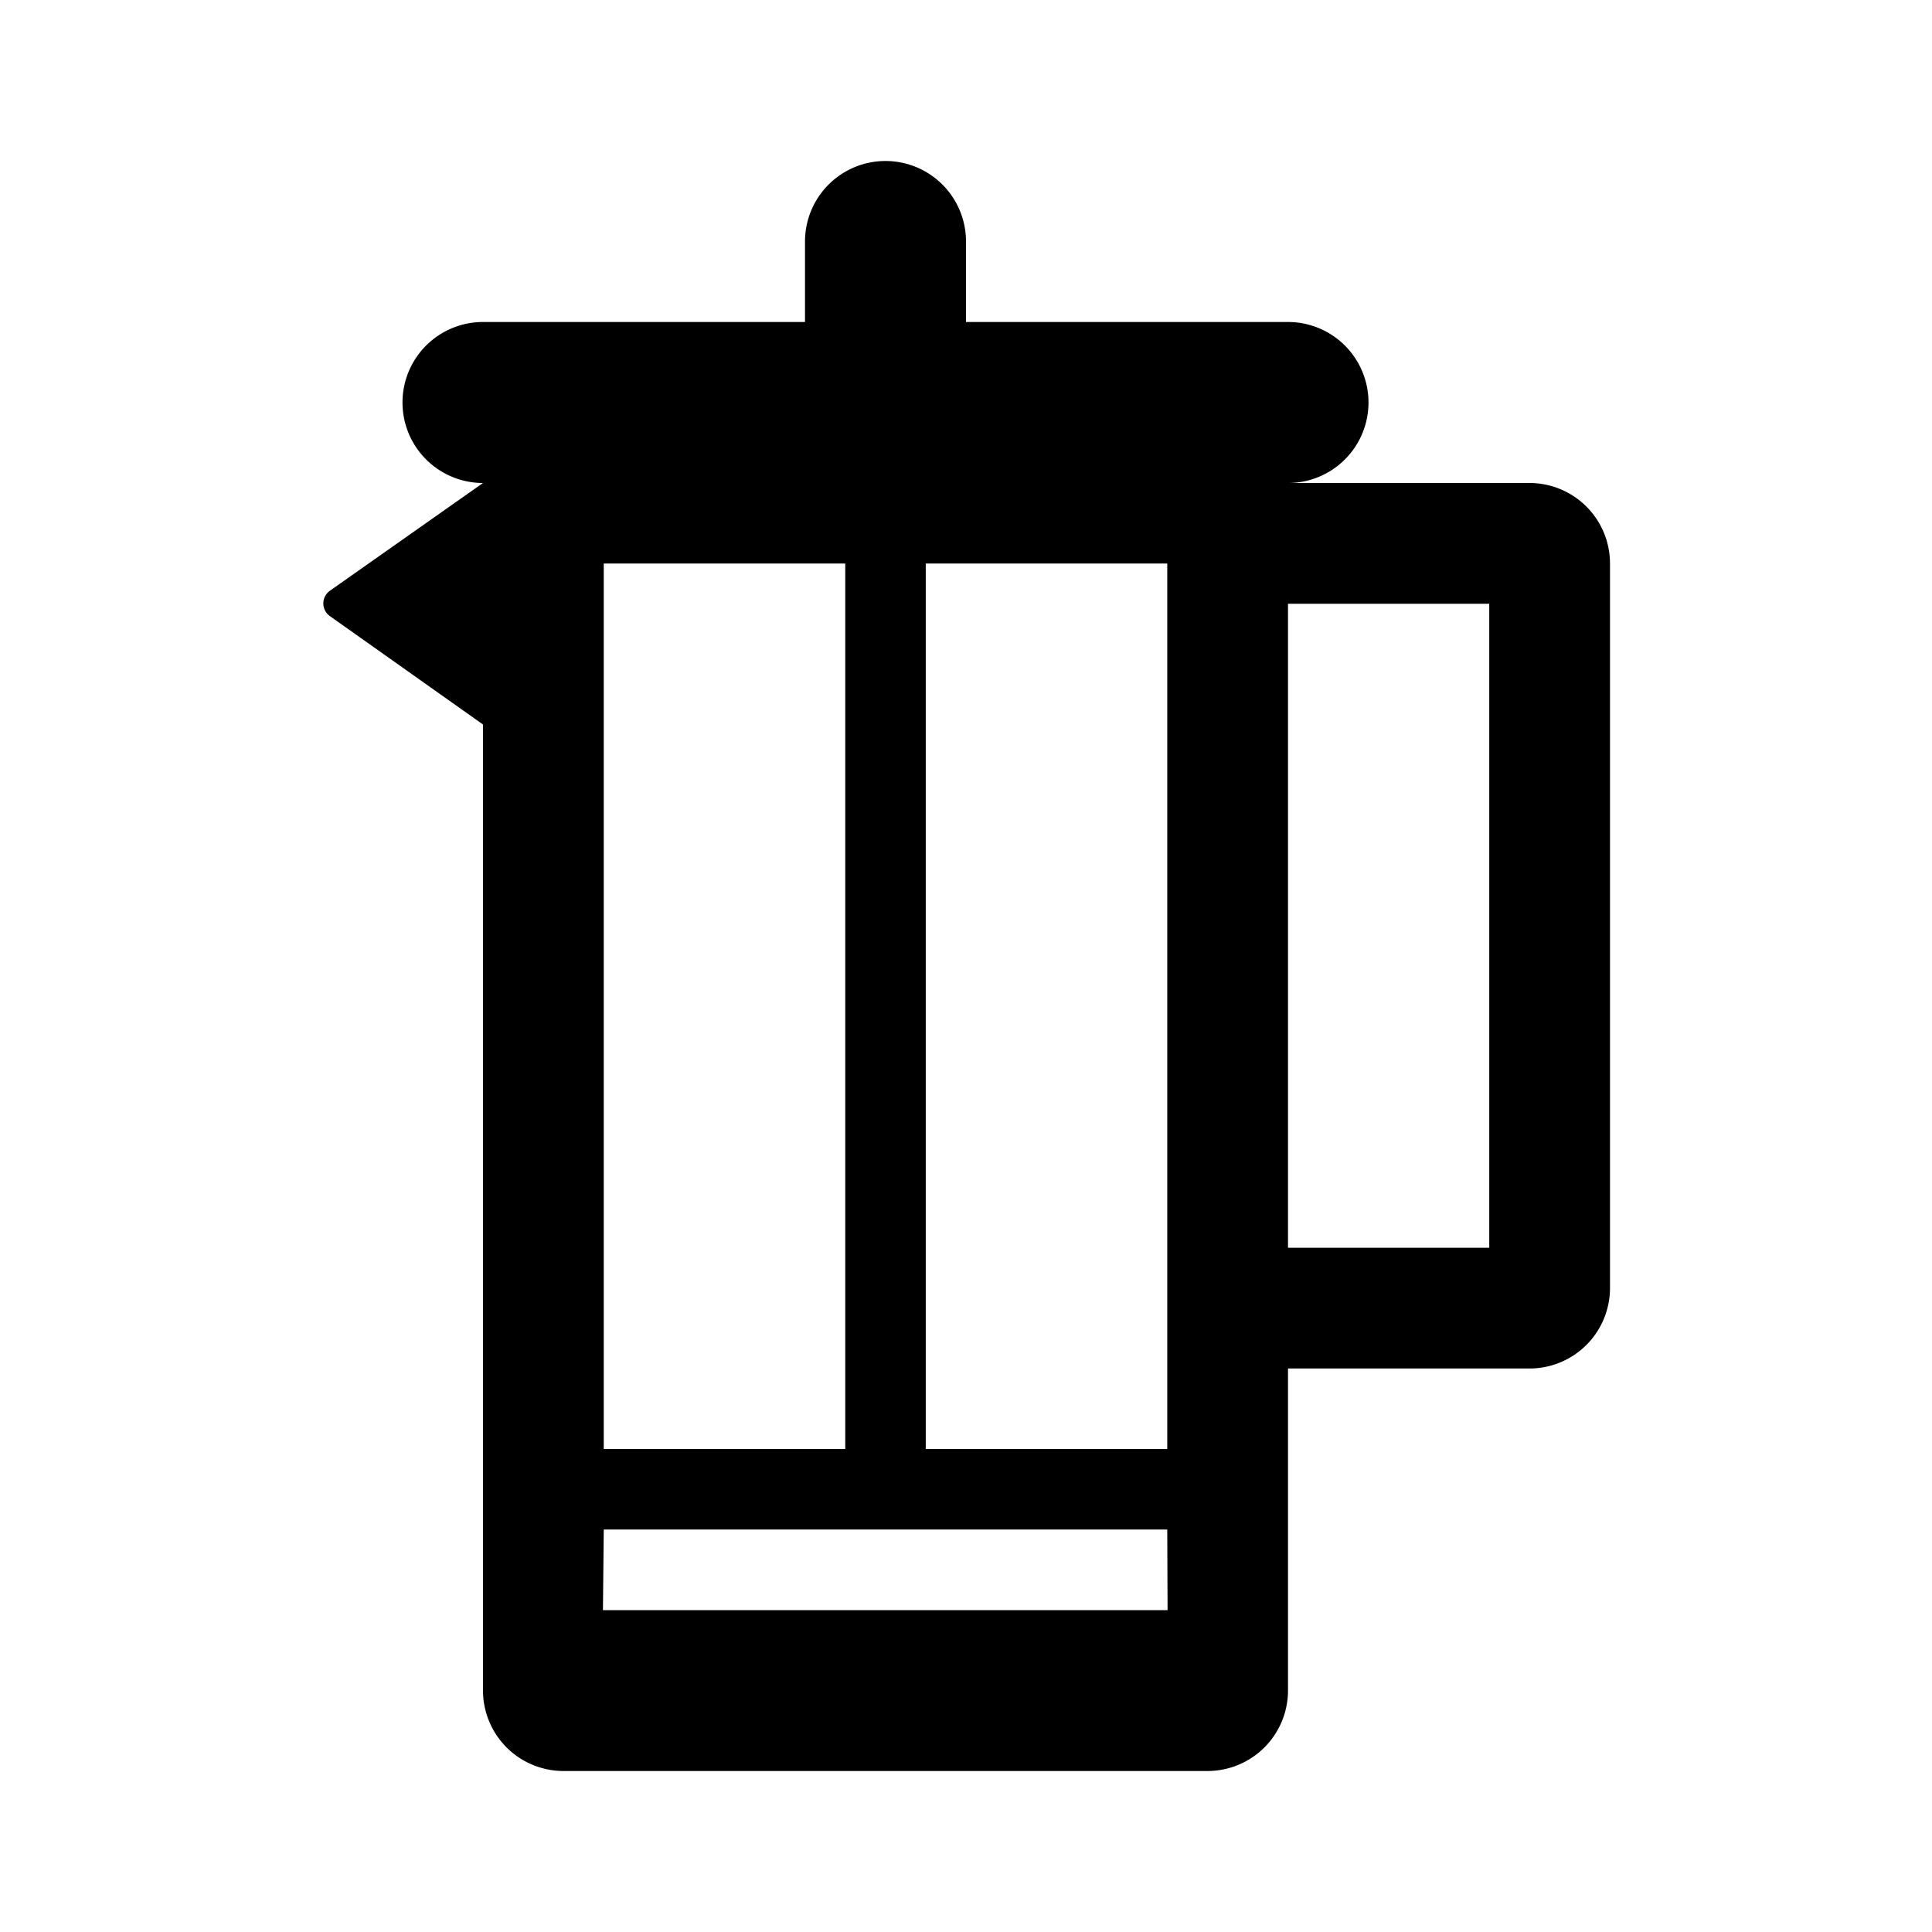
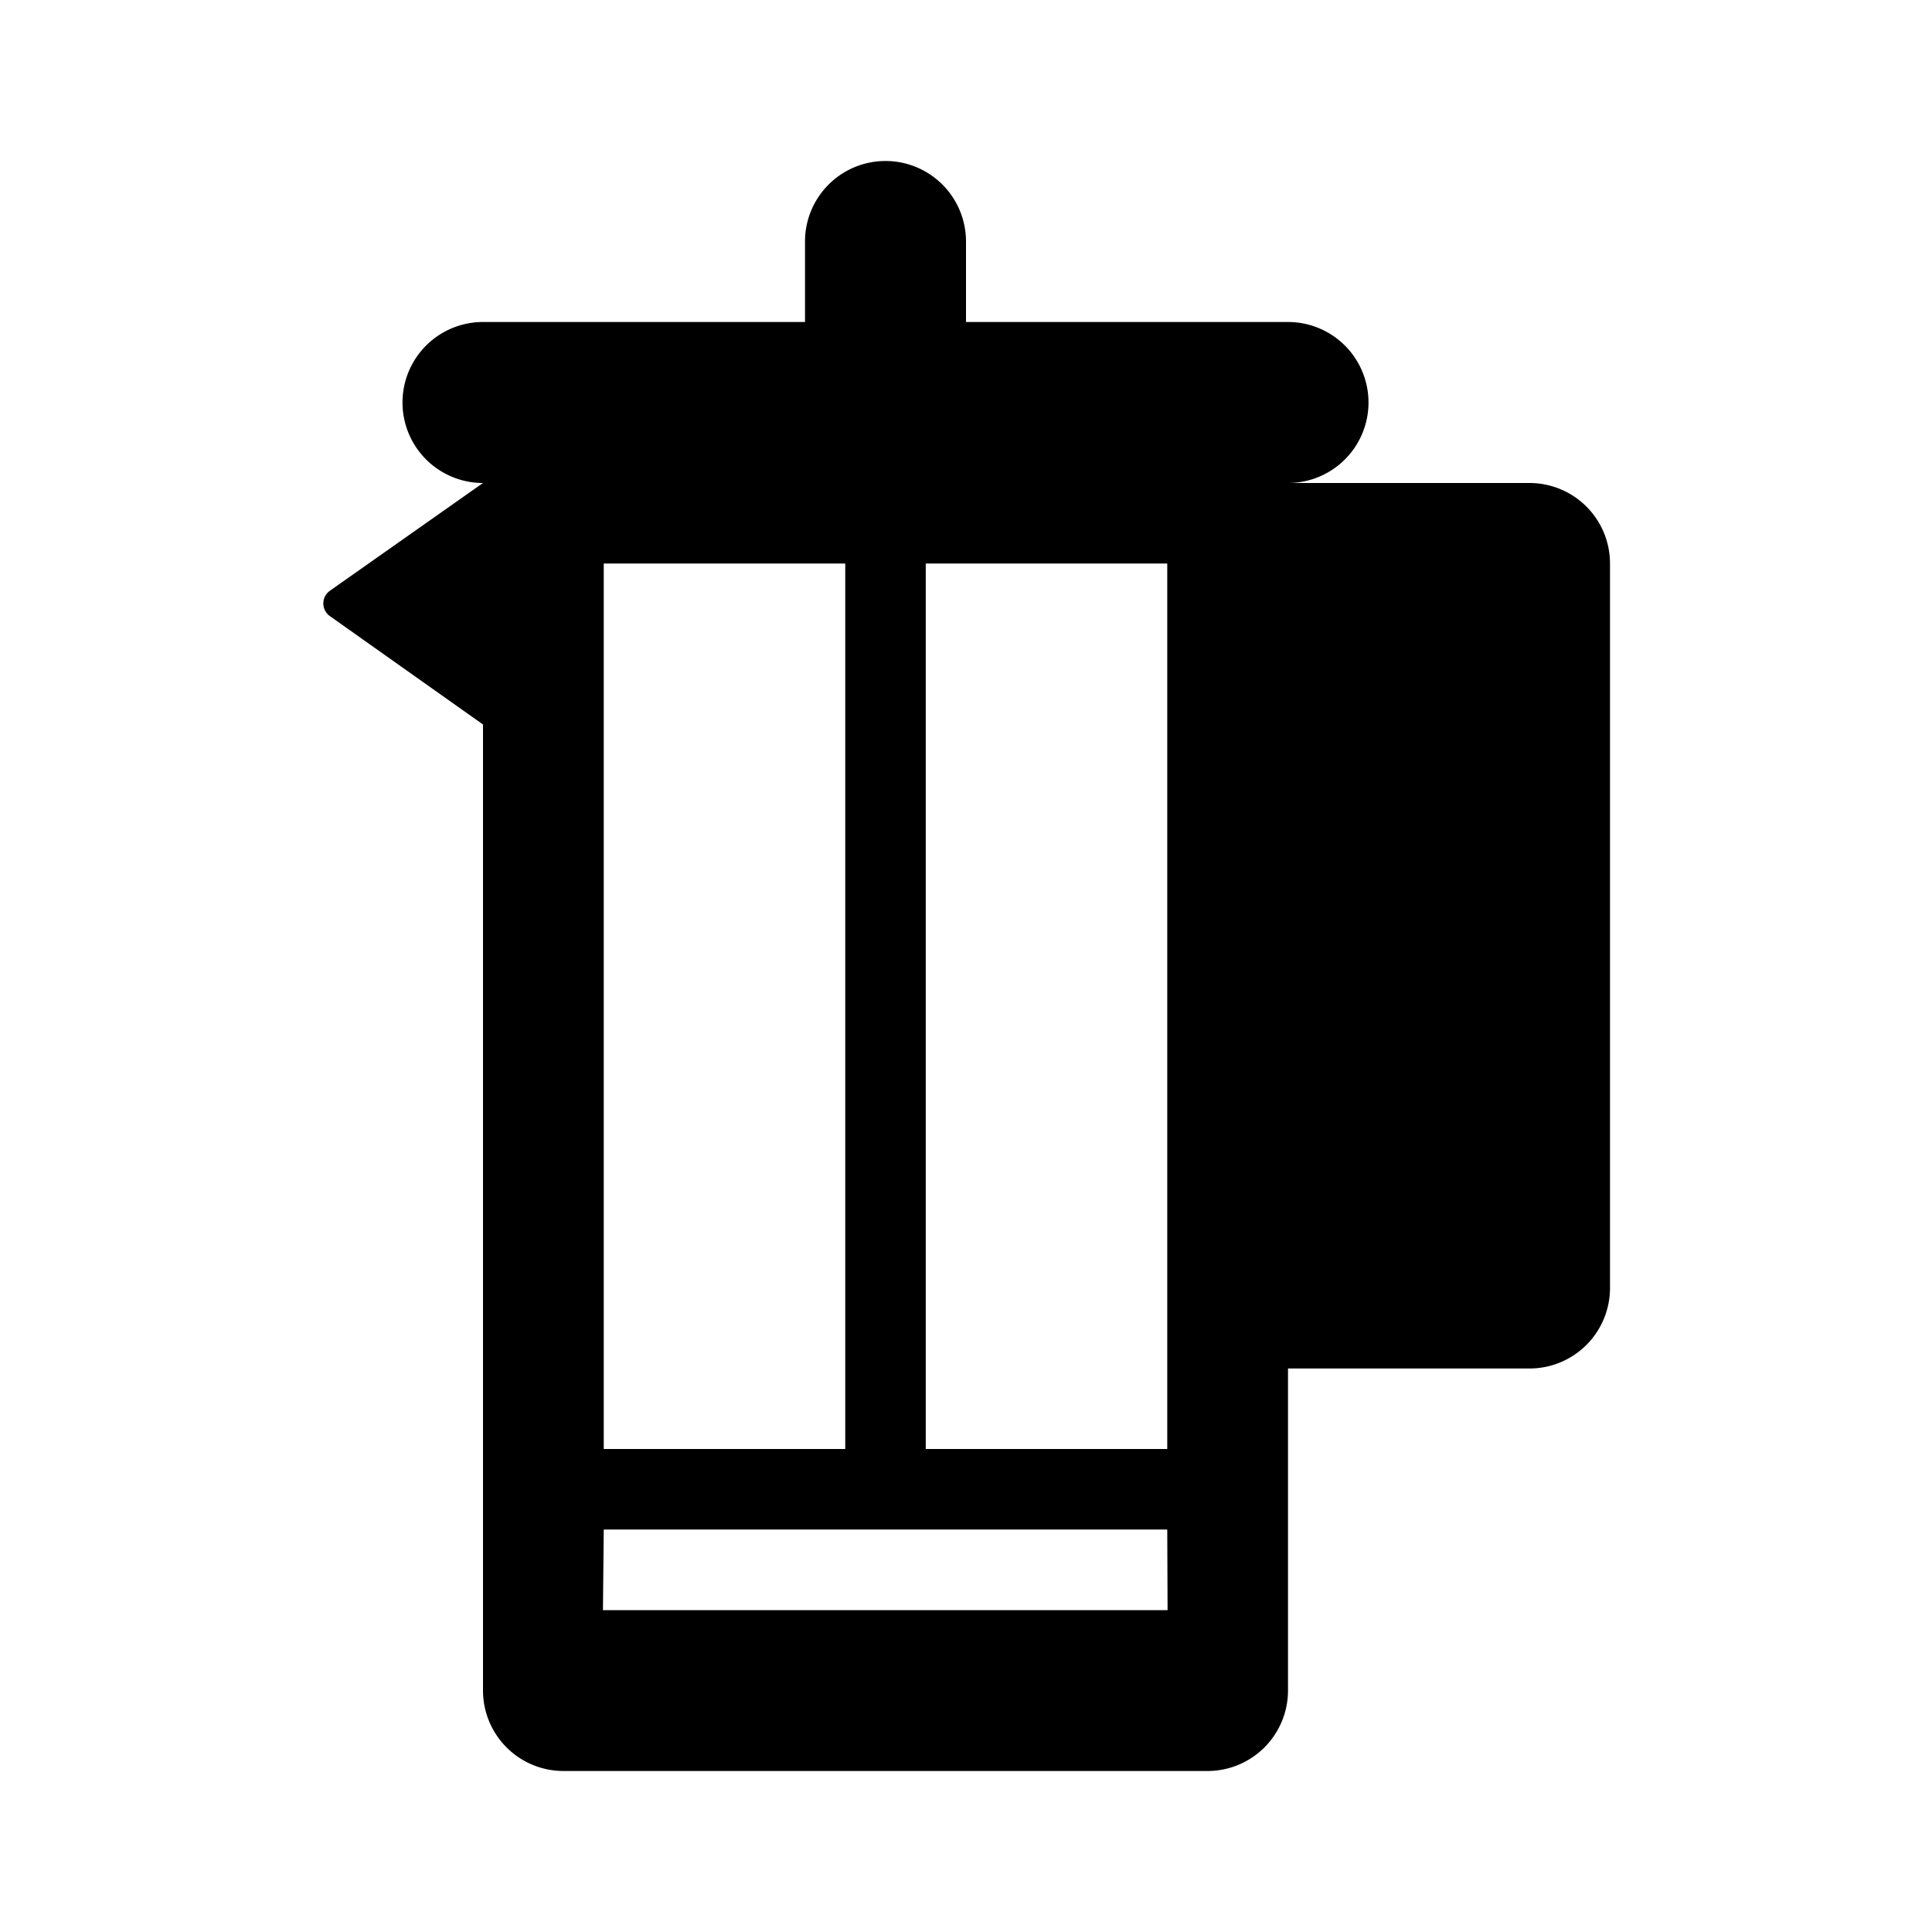
<svg xmlns="http://www.w3.org/2000/svg" viewBox="0 0 24 24">
-   <path d="M11 2a1 1 0 0 0-1 1v1H6a1 1 0 0 0 0 2L4.096 7.34a.193.193 0 0 0 0 .312L6 9v12a1 1 0 0 0 1 1h8a1 1 0 0 0 1-1v-4h3a1 1 0 0 0 1-1V7a1 1 0 0 0-1-1h-3a1 1 0 1 0 0-2h-4V3a1 1 0 0 0-1-1M7.5 7h3v11h-3zm4 0h3v11h-3zm4.5.5h2.5v8H16zM7.5 19h7l.004 1.002H7.49z" />
+   <path d="M11 2a1 1 0 0 0-1 1v1H6a1 1 0 0 0 0 2L4.096 7.34a.193.193 0 0 0 0 .312L6 9v12a1 1 0 0 0 1 1h8a1 1 0 0 0 1-1v-4h3a1 1 0 0 0 1-1V7a1 1 0 0 0-1-1h-3a1 1 0 1 0 0-2h-4V3a1 1 0 0 0-1-1M7.5 7h3v11h-3zm4 0h3v11h-3zm4.5.5v8H16zM7.5 19h7l.004 1.002H7.49z" />
</svg>